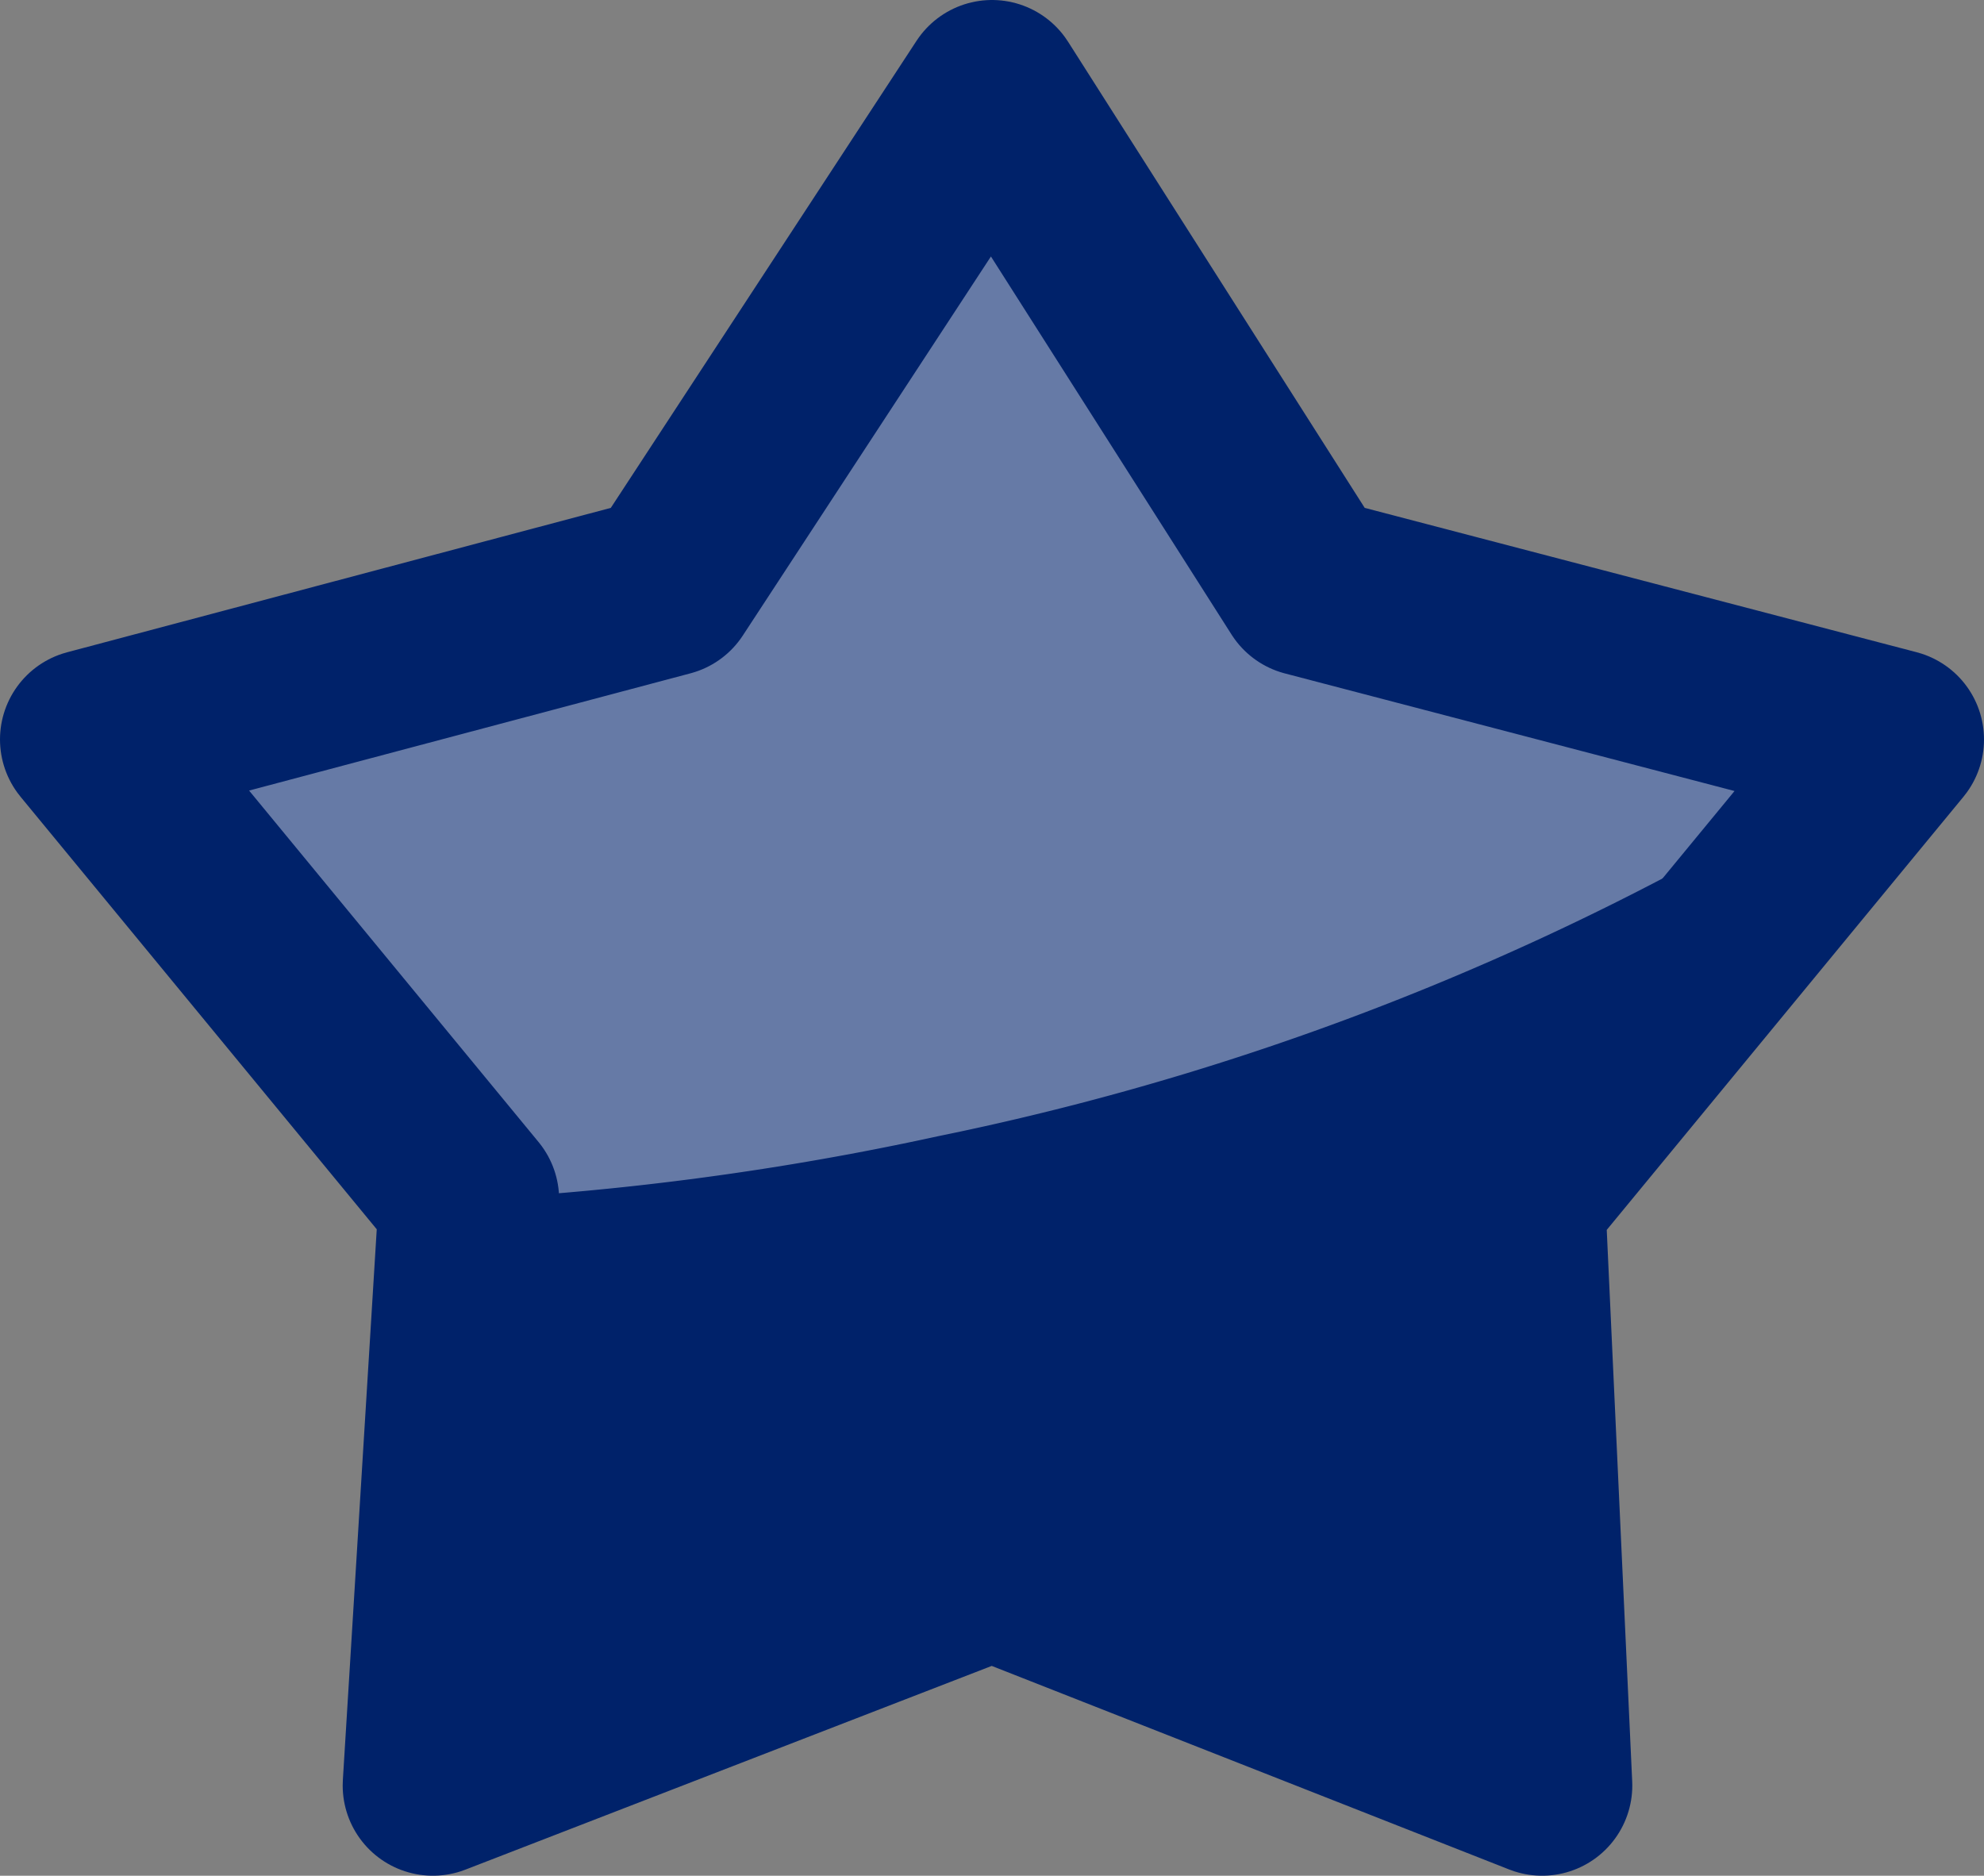
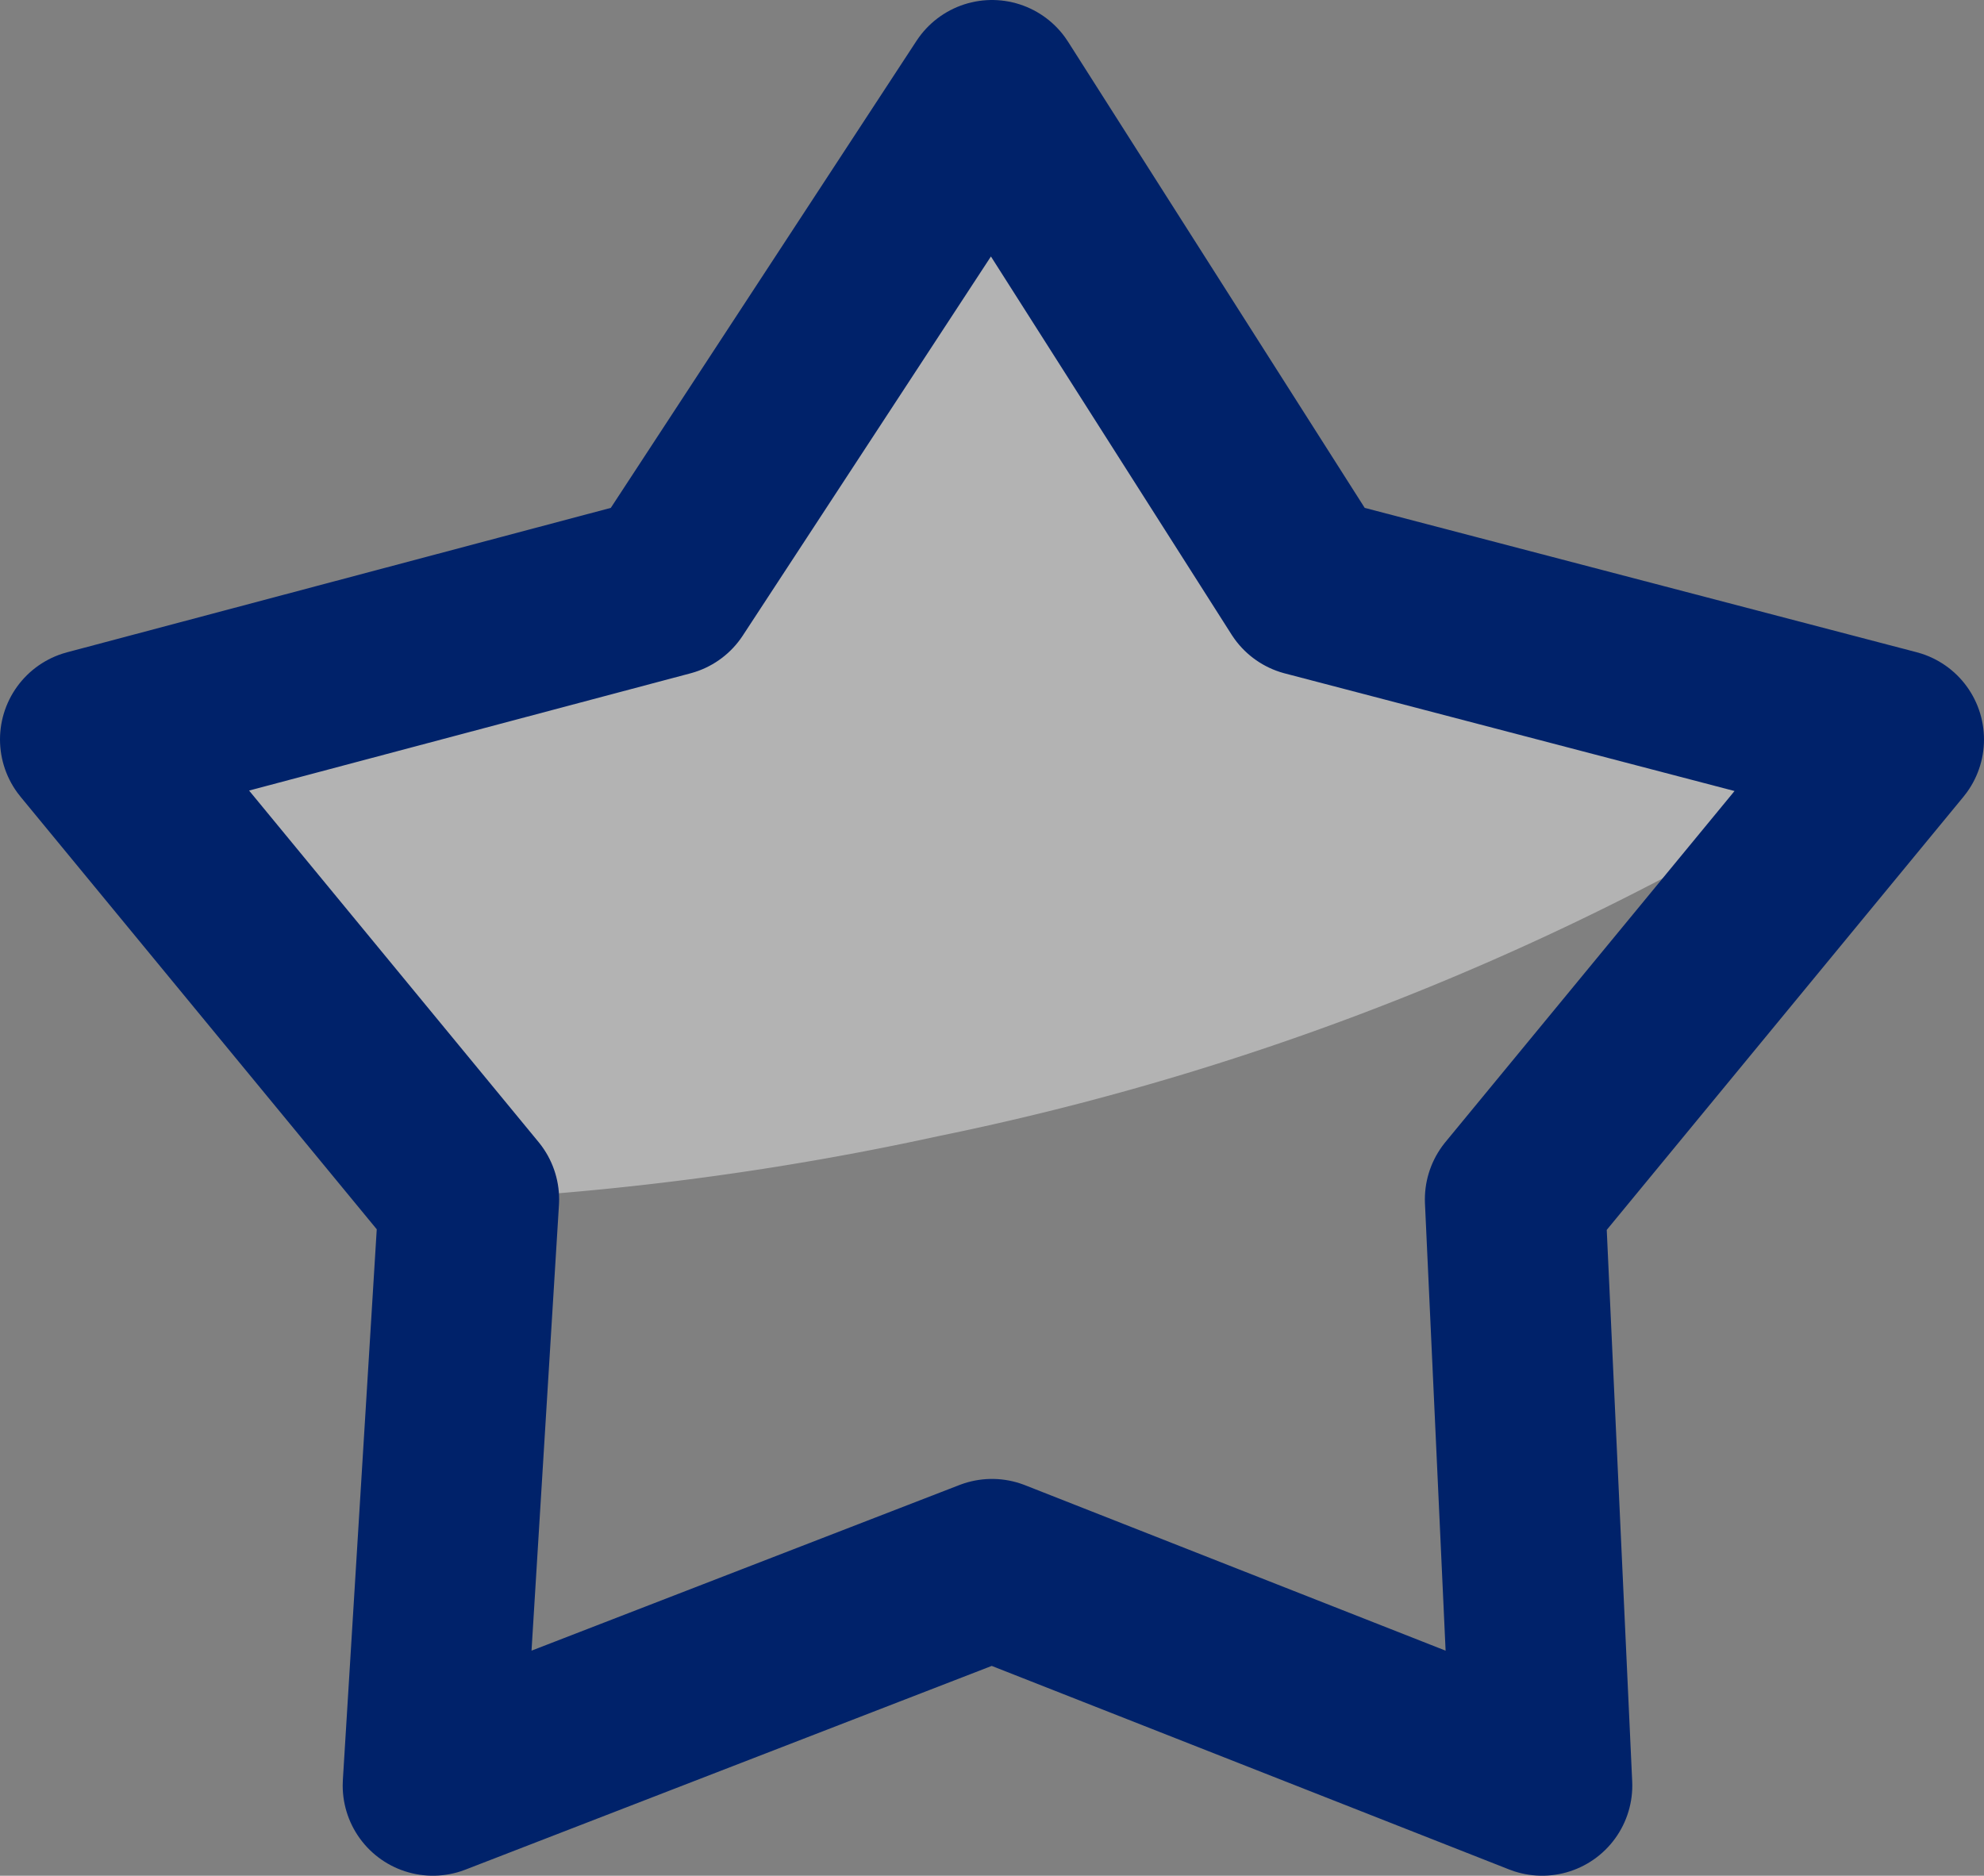
<svg xmlns="http://www.w3.org/2000/svg" width="22" height="20.8" viewBox="0 0 22 20.8">
  <rect x="0" y="0" width="22" height="20.8" fill="#808080" stroke="none" />
  <g id="stern-blau" transform="translate(-1.5 -1.3)">
-     <path id="Pfad_51728" data-name="Pfad 51728" d="M6.3,21.1l.4-6.5L2.5,9.5,8.9,7.8l3.6-5.5L16,7.8l6.5,1.7-4.2,5.1.3,6.5-6.1-2.4Z" fill="#00226a" />
    <path id="Pfad_51729" data-name="Pfad 51729" d="M12.5,2.3,8.9,7.8,2.5,9.5l4.2,5.1a32.355,32.355,0,0,0,5.2-.7A30.439,30.439,0,0,0,22.4,9.6l.1-.1L16,7.8Z" fill="#fff" opacity="0.4" />
    <path id="Pfad_51732" data-name="Pfad 51732" d="M6.3,21.1l.4-6.5L2.5,9.5,8.9,7.8l3.6-5.5L16,7.8l6.5,1.7-4.2,5.1.3,6.5-6.1-2.4Z" fill="none" stroke="#00226a" stroke-linecap="round" stroke-linejoin="round" stroke-width="2" />
  </g>
</svg>